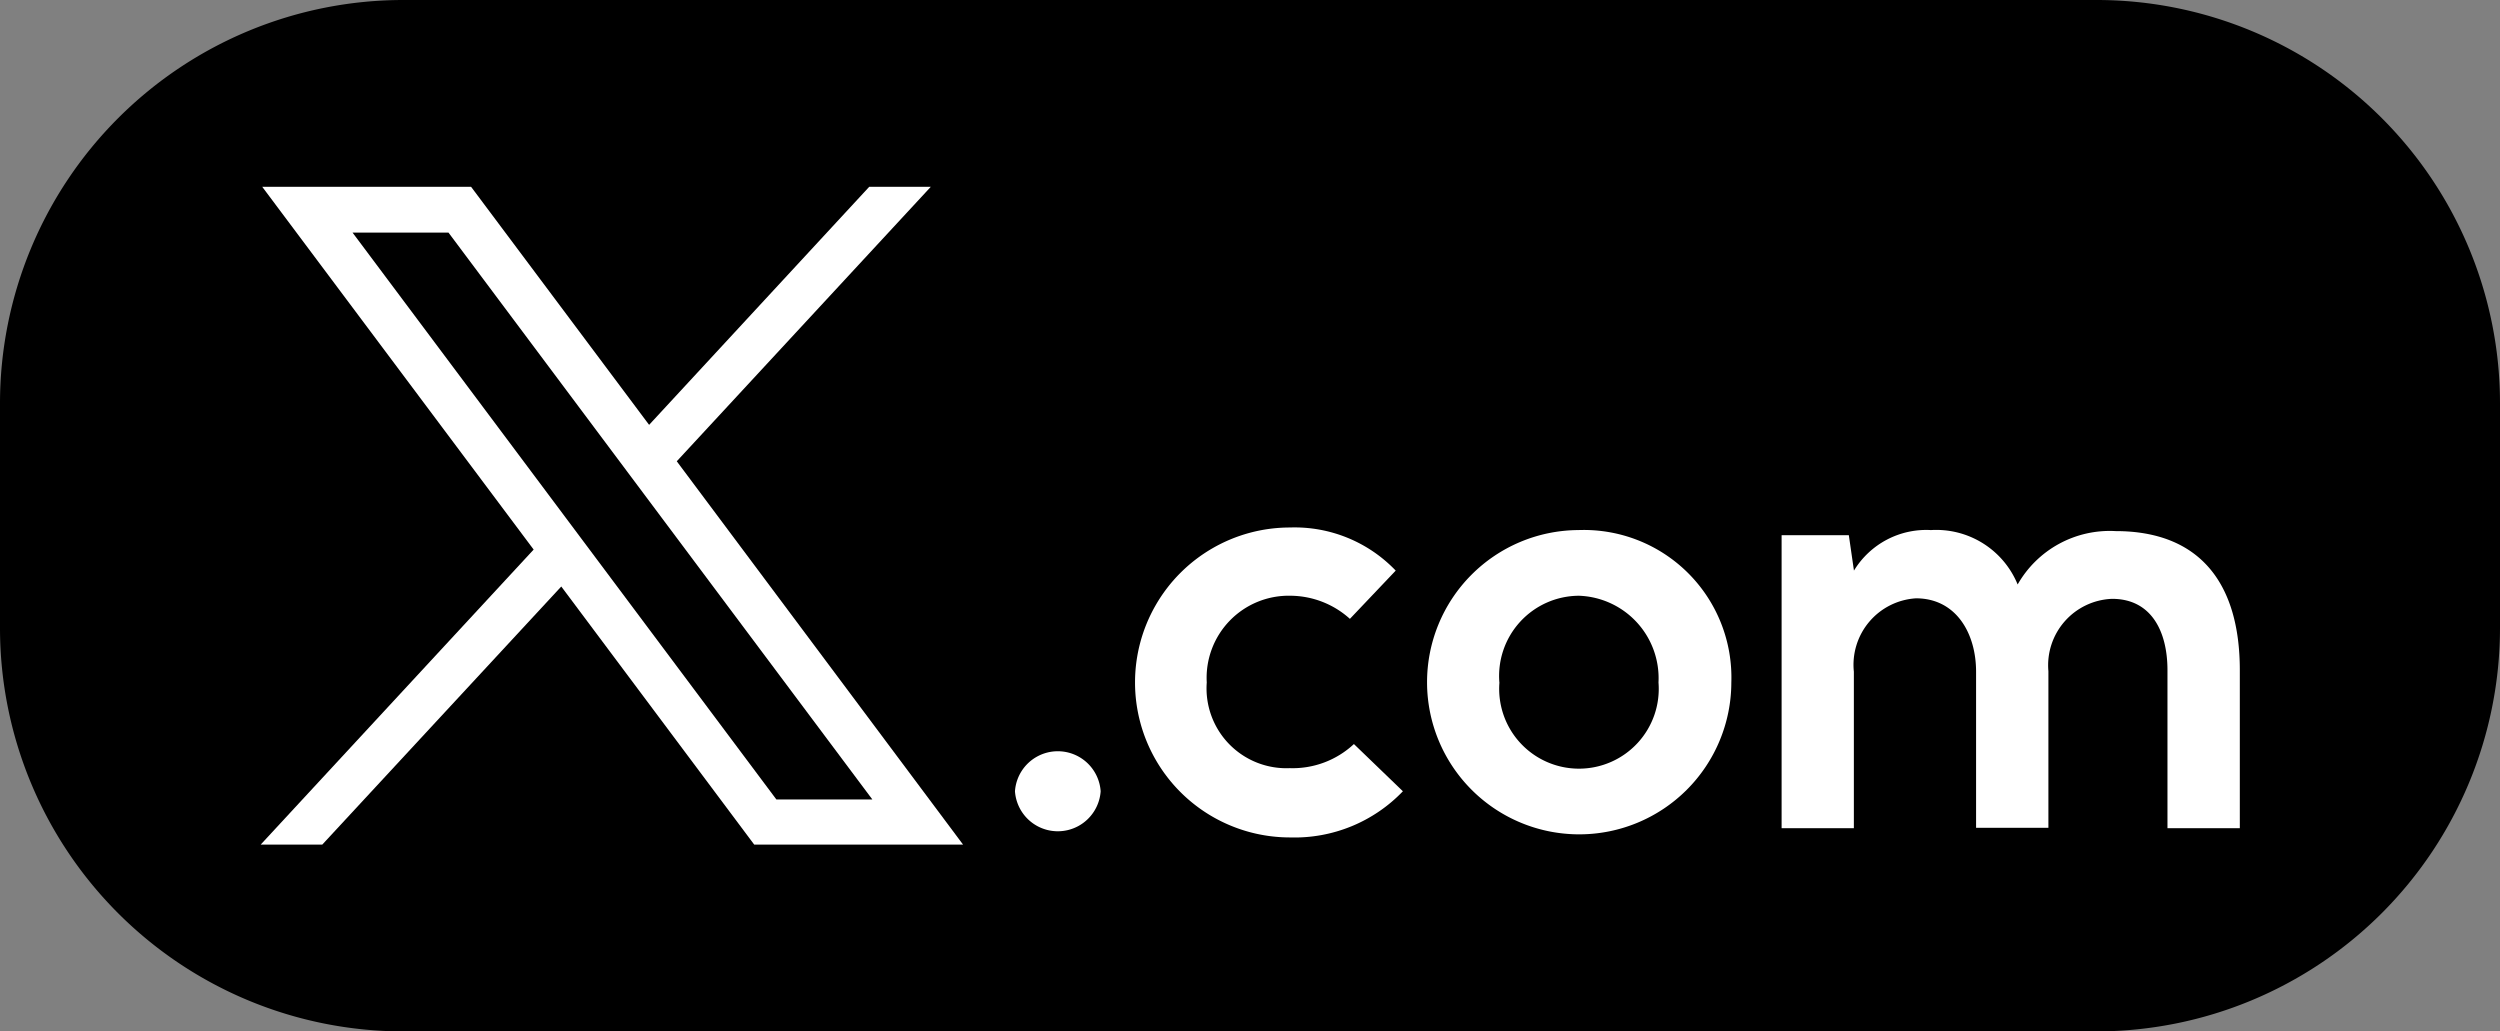
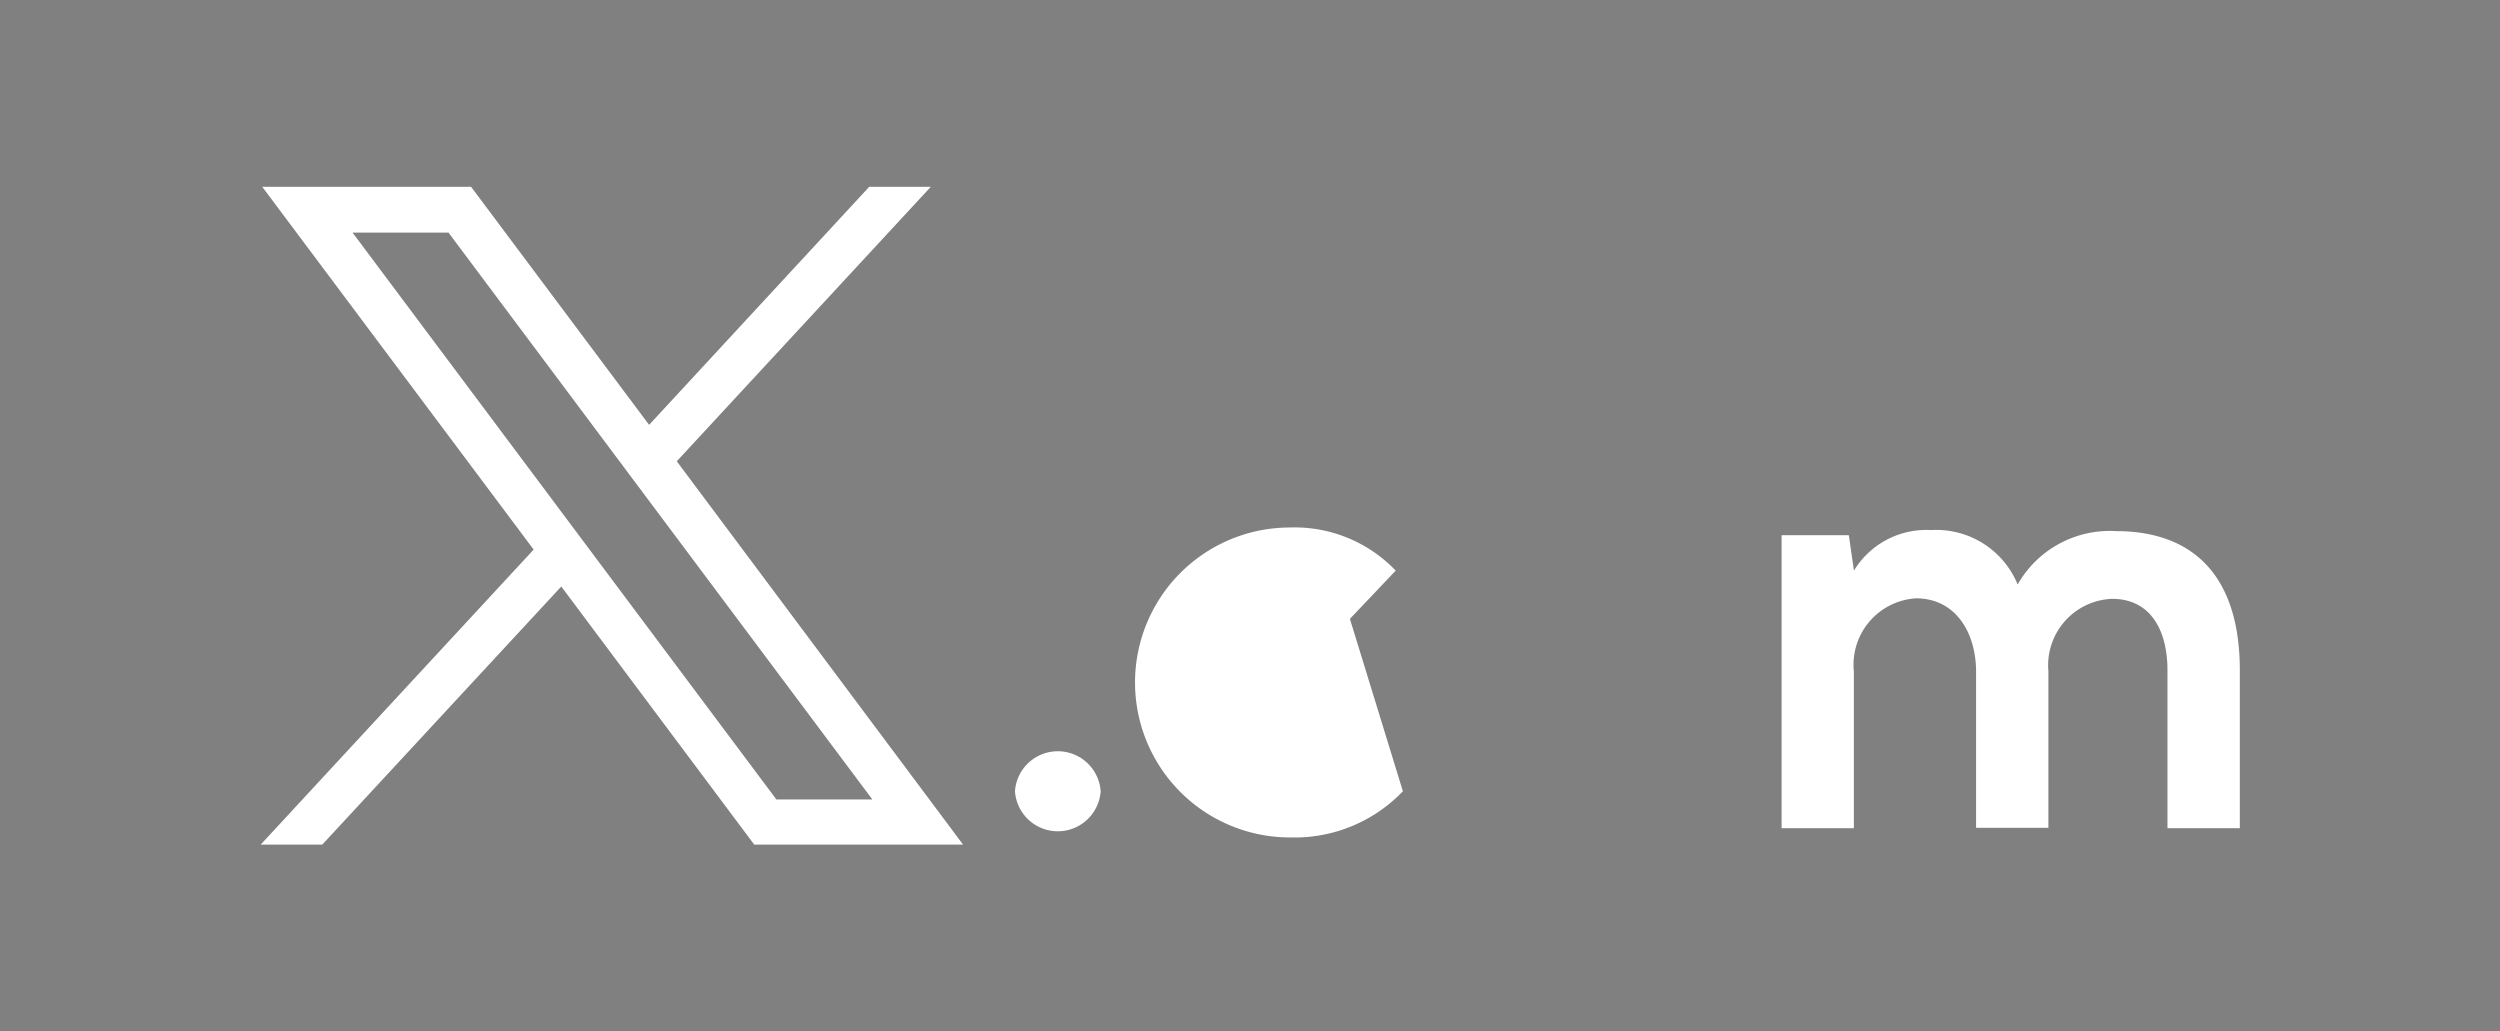
<svg xmlns="http://www.w3.org/2000/svg" width="87.323" height="36.026" viewBox="0 0 87.323 36.026">
  <rect x="0" y="0" width="87.323" height="36.026" fill="#808080" stroke="none" />
  <g id="twitter-x-logo" transform="translate(-6.4 -10.2)">
-     <path id="패스_185" data-name="패스 185" d="M79.635,46.226H20.488A14.09,14.09,0,0,1,6.4,32.138v-7.85A14.09,14.09,0,0,1,20.488,10.2H79.635A14.09,14.09,0,0,1,93.723,24.288v7.85A14.1,14.1,0,0,1,79.635,46.226Z" />
    <g id="그룹_23" data-name="그룹 23" transform="translate(15.505 16.724)">
      <path id="path1009" d="M57.254,46.6l9.481,12.672L57.2,69.578h2.151L67.7,60.562l6.739,9.015h7.295l-10-13.389L80.608,46.6H78.457l-7.689,8.316L64.549,46.6Zm3.155,1.6H63.76L78.565,68H75.213Z" transform="translate(-57.2 -46.6)" fill="#fff" />
      <g id="그룹_22" data-name="그룹 22" transform="translate(26.347 11.901)">
        <path id="패스_186" data-name="패스 186" d="M207.193,157.629a1.5,1.5,0,0,1-2.993,0A1.5,1.5,0,0,1,207.193,157.629Z" transform="translate(-204.2 -148.416)" fill="#fff" />
-         <path id="패스_187" data-name="패스 187" d="M236.874,122.213a5.236,5.236,0,0,1-3.943,1.613,5.413,5.413,0,1,1,0-10.826,4.883,4.883,0,0,1,3.692,1.506l-1.6,1.685a3.123,3.123,0,0,0-2.061-.807,2.867,2.867,0,0,0-2.939,3.029,2.788,2.788,0,0,0,2.9,2.993,3.133,3.133,0,0,0,2.24-.842Z" transform="translate(-223.324 -113)" fill="#fff" />
-         <path id="패스_188" data-name="패스 188" d="M295.129,118.823a5.314,5.314,0,1,1-5.341-5.323A5.153,5.153,0,0,1,295.129,118.823Zm-8.1,0a2.787,2.787,0,1,0,5.556,0,2.882,2.882,0,0,0-2.778-3.029A2.8,2.8,0,0,0,287.027,118.823Z" transform="translate(-270.107 -113.41)" fill="#fff" />
+         <path id="패스_187" data-name="패스 187" d="M236.874,122.213a5.236,5.236,0,0,1-3.943,1.613,5.413,5.413,0,1,1,0-10.826,4.883,4.883,0,0,1,3.692,1.506l-1.6,1.685Z" transform="translate(-223.324 -113)" fill="#fff" />
        <path id="패스_189" data-name="패스 189" d="M360.393,123.914v-5.467c0-1.344-.7-2.563-2.1-2.563a2.326,2.326,0,0,0-2.169,2.563v5.467H353.6V113.679h2.348l.179,1.237a2.956,2.956,0,0,1,2.689-1.416,3.073,3.073,0,0,1,3.029,1.9,3.7,3.7,0,0,1,3.423-1.864c2.9,0,4.337,1.774,4.337,4.857v5.52h-2.527v-5.52c0-1.344-.556-2.491-1.936-2.491a2.322,2.322,0,0,0-2.223,2.527V123.9h-2.527Z" transform="translate(-326.822 -113.41)" fill="#fff" />
      </g>
    </g>
  </g>
</svg>